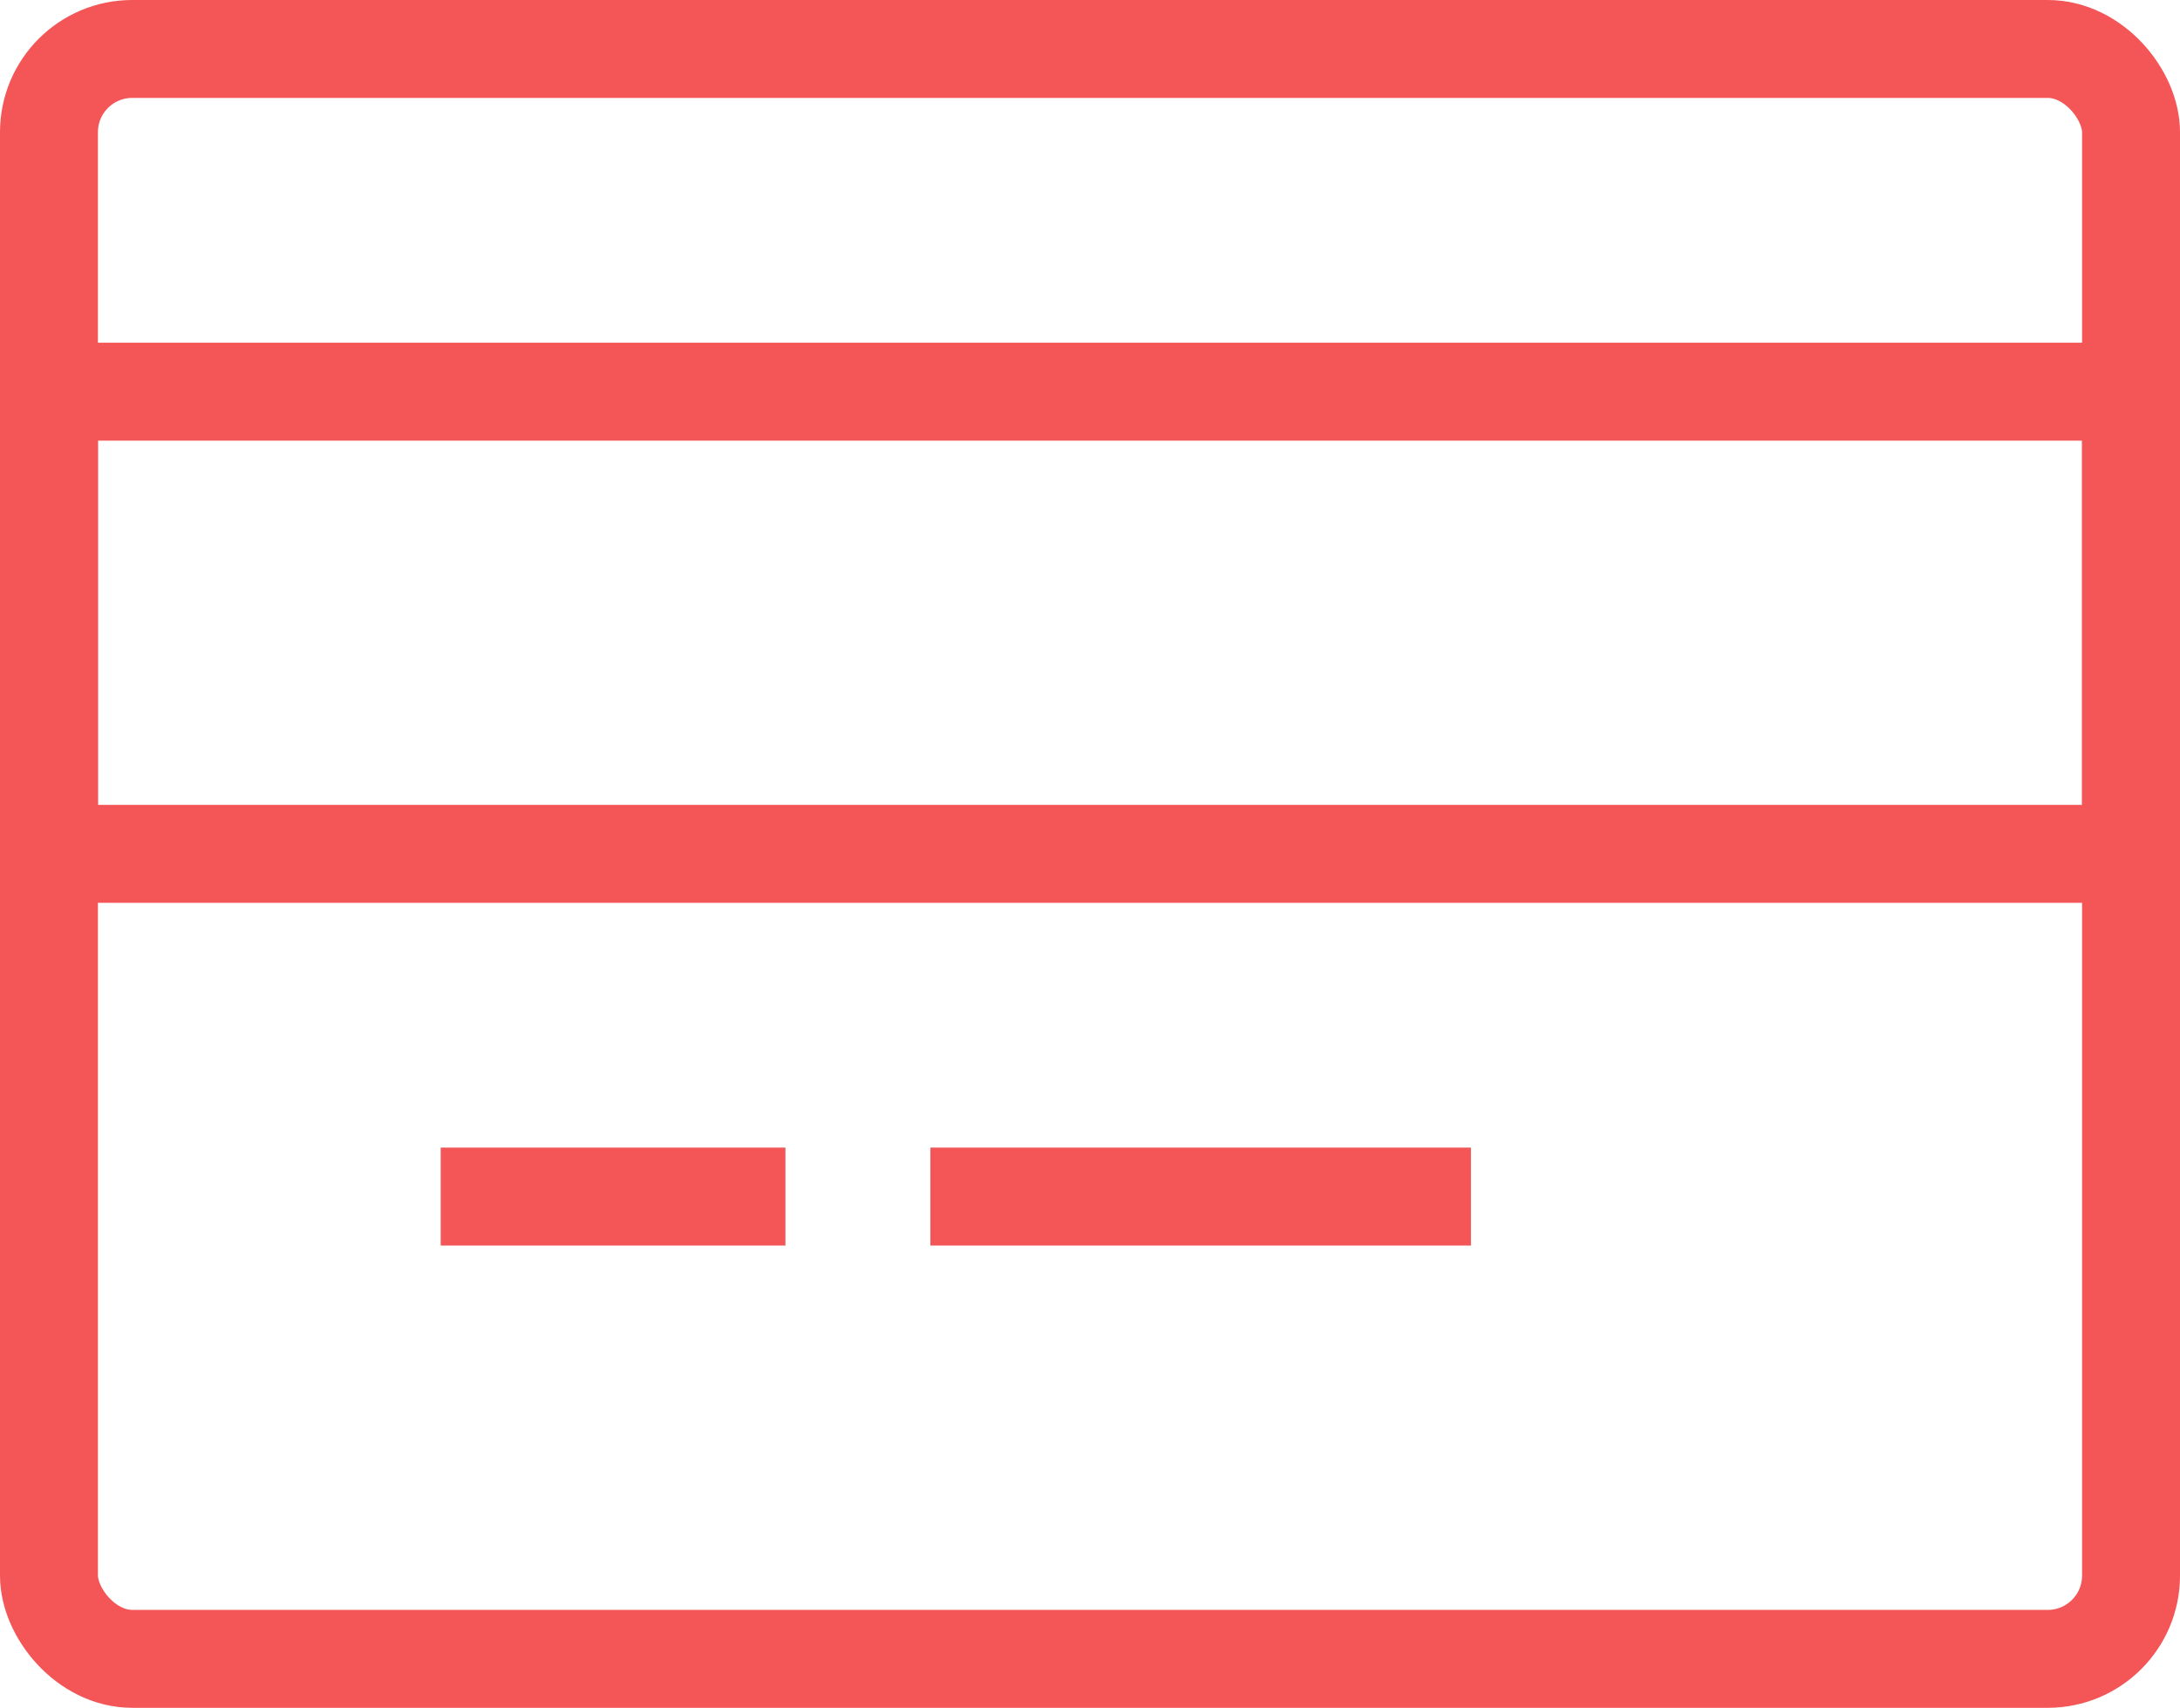
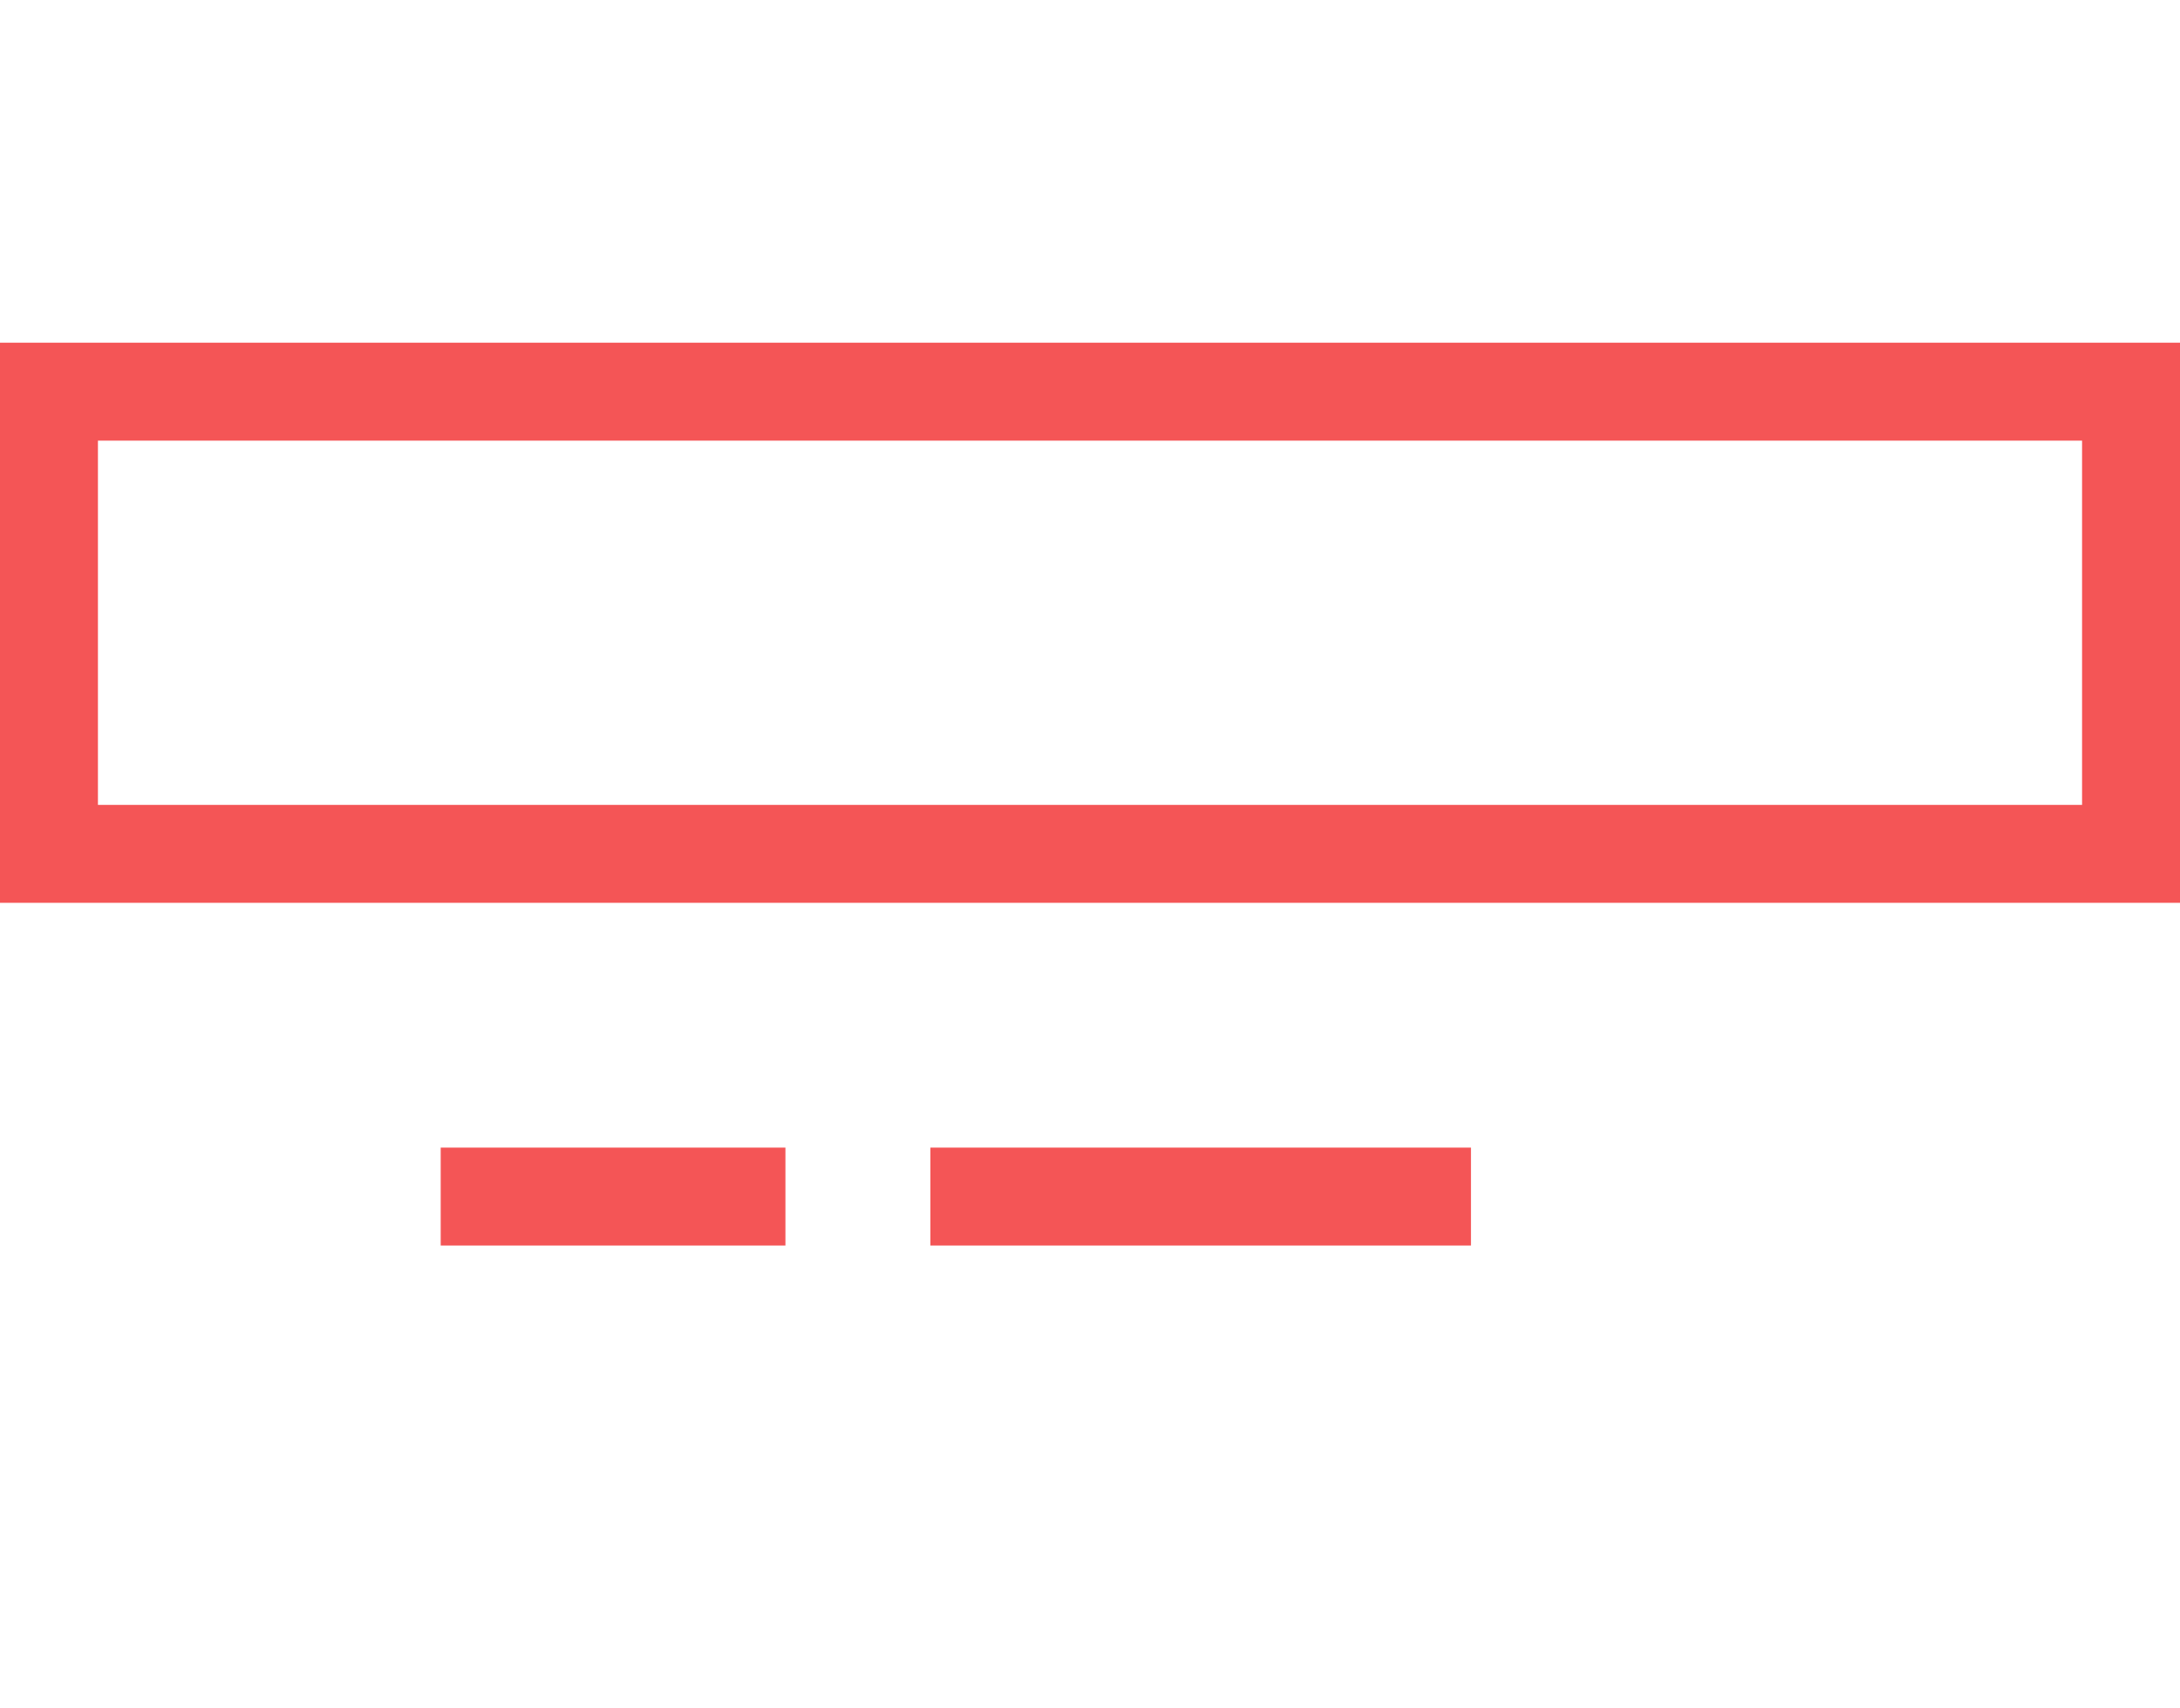
<svg xmlns="http://www.w3.org/2000/svg" id="Calque_2" data-name="Calque 2" viewBox="0 0 222.6 174.41">
  <defs>
    <style>
      .cls-1 {
        fill: none;
        stroke: #f45556;
        stroke-miterlimit: 10;
        stroke-width: 10px;
      }
    </style>
  </defs>
  <g id="Calque_2-2" data-name="Calque 2">
-     <rect class="cls-1" x="5" y="5" width="212.6" height="164.41" rx="8.5" ry="8.5" />
    <rect class="cls-1" x="5" y="40" width="212.6" height="47.2" />
    <line class="cls-1" x1="80.2" y1="122.2" x2="45" y2="122.2" />
    <line class="cls-1" x1="150.2" y1="122.2" x2="95" y2="122.2" />
  </g>
</svg>